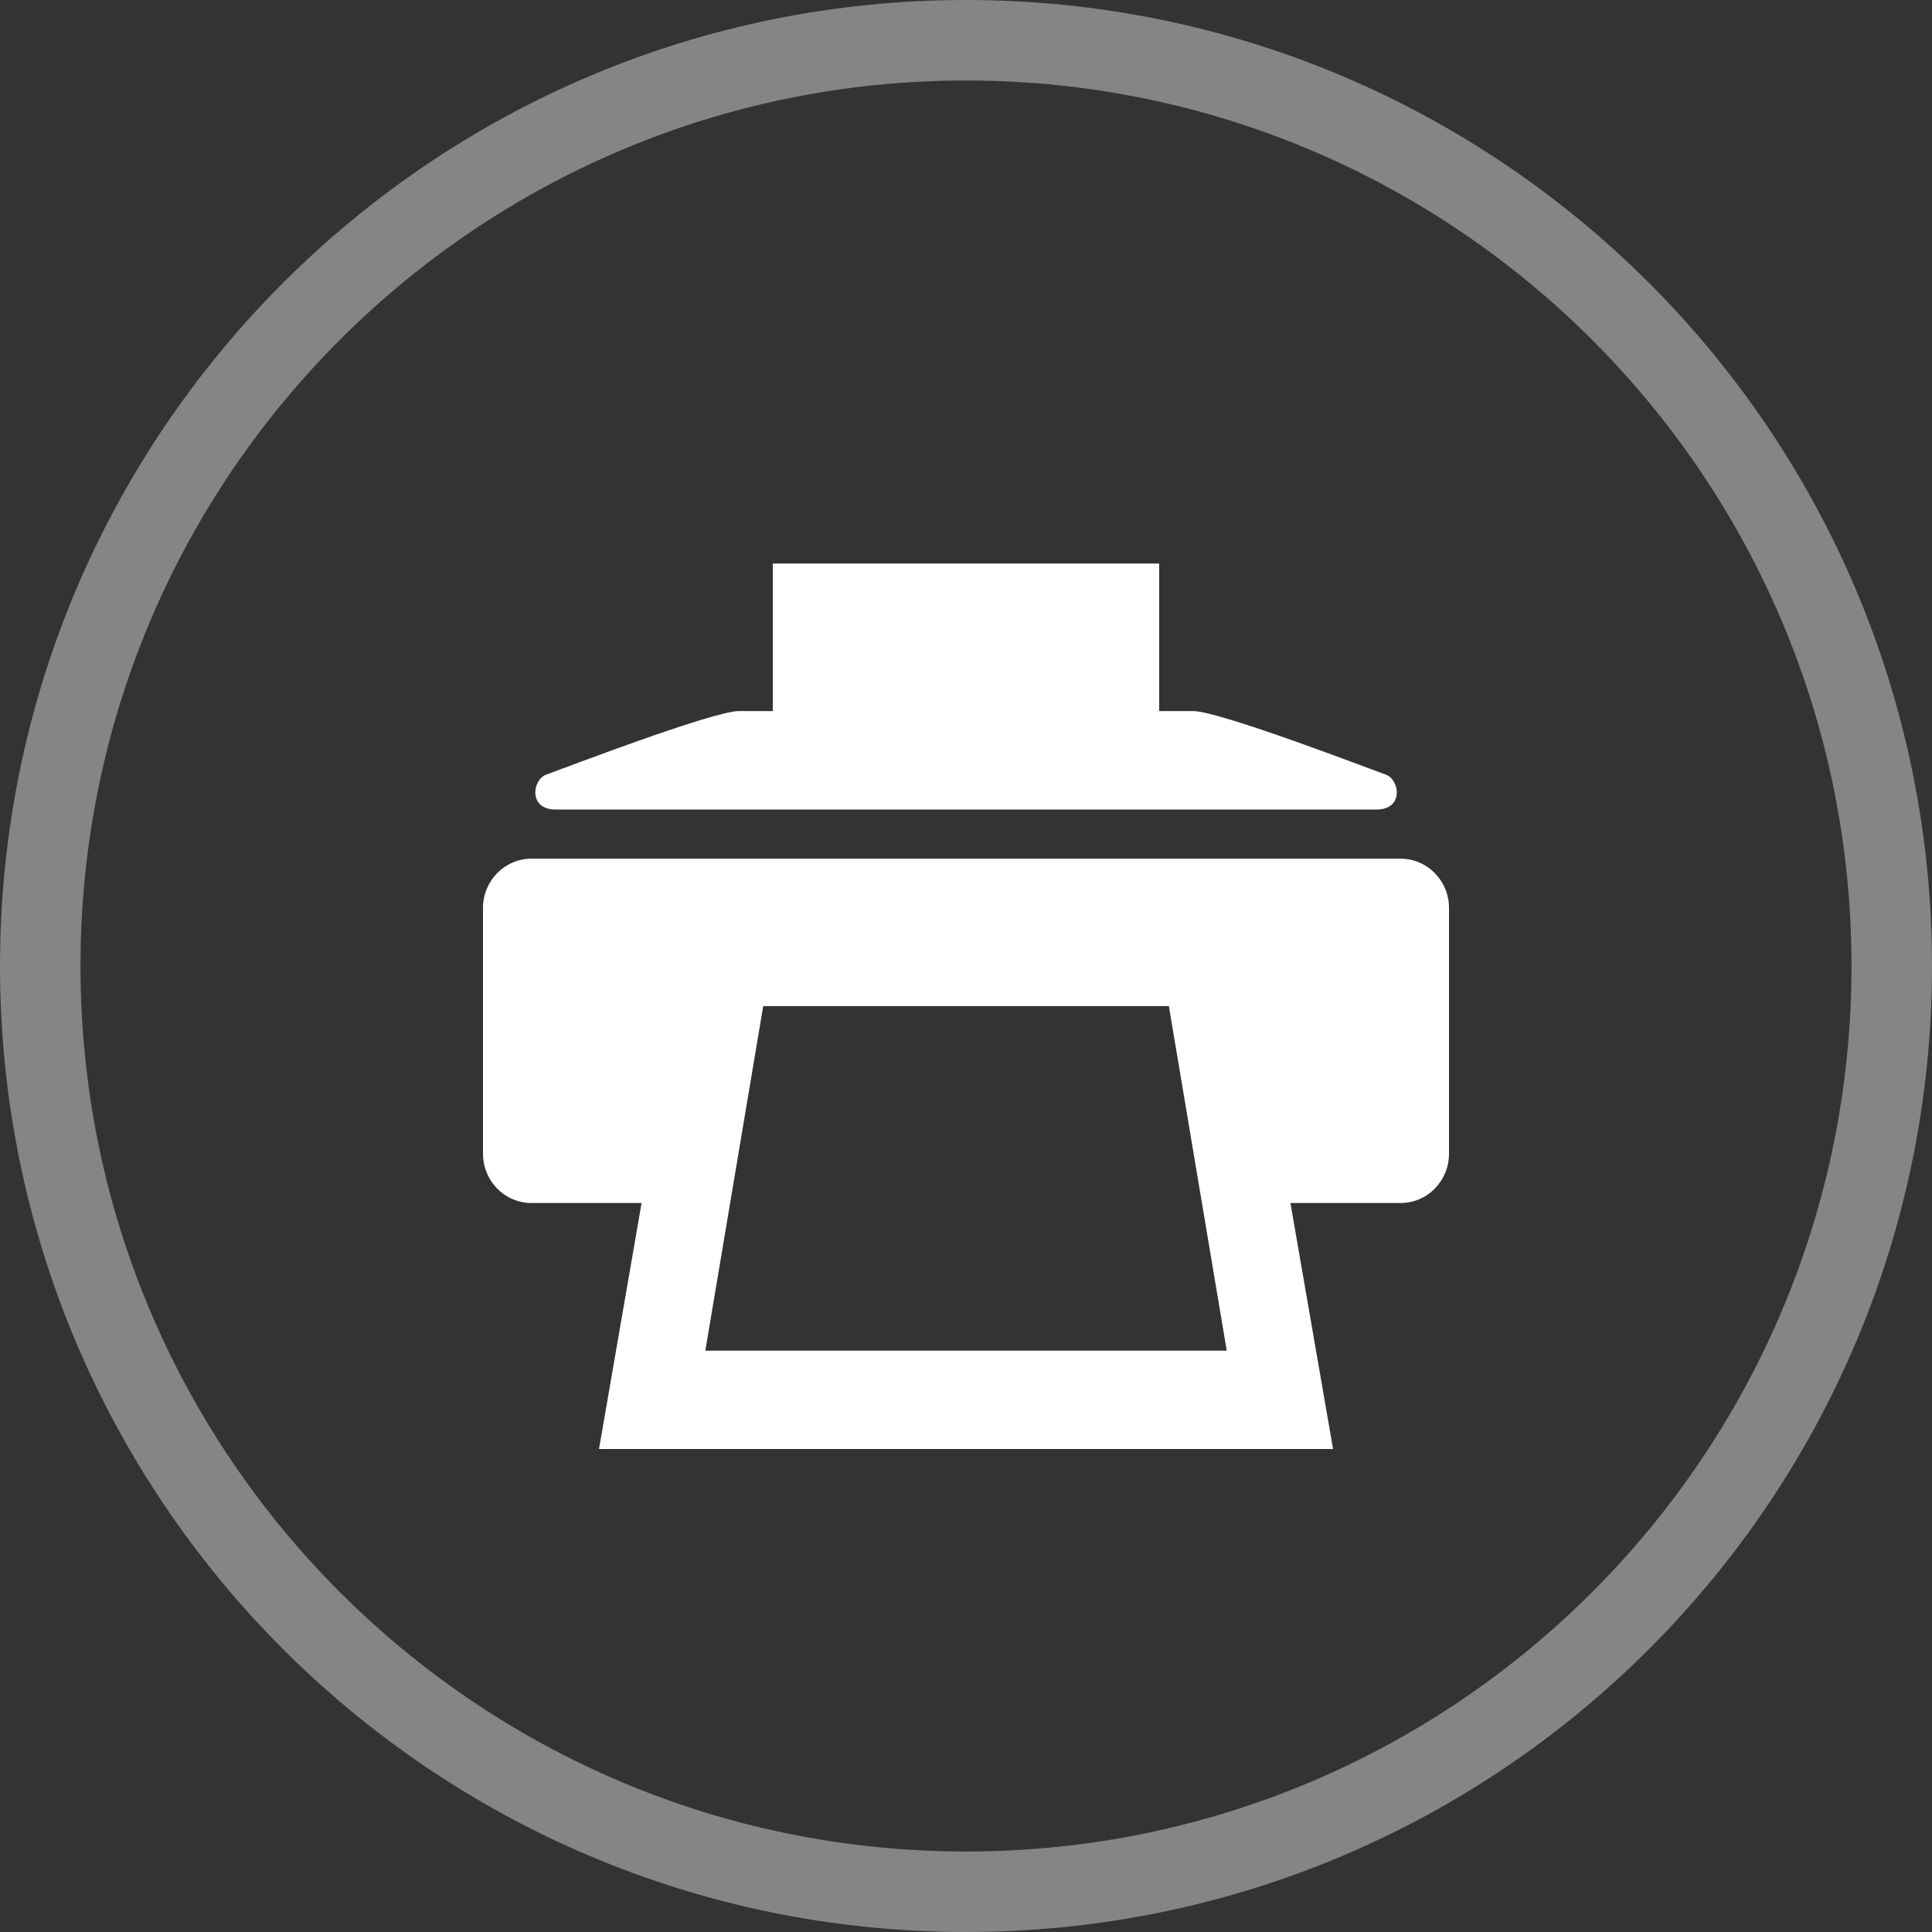
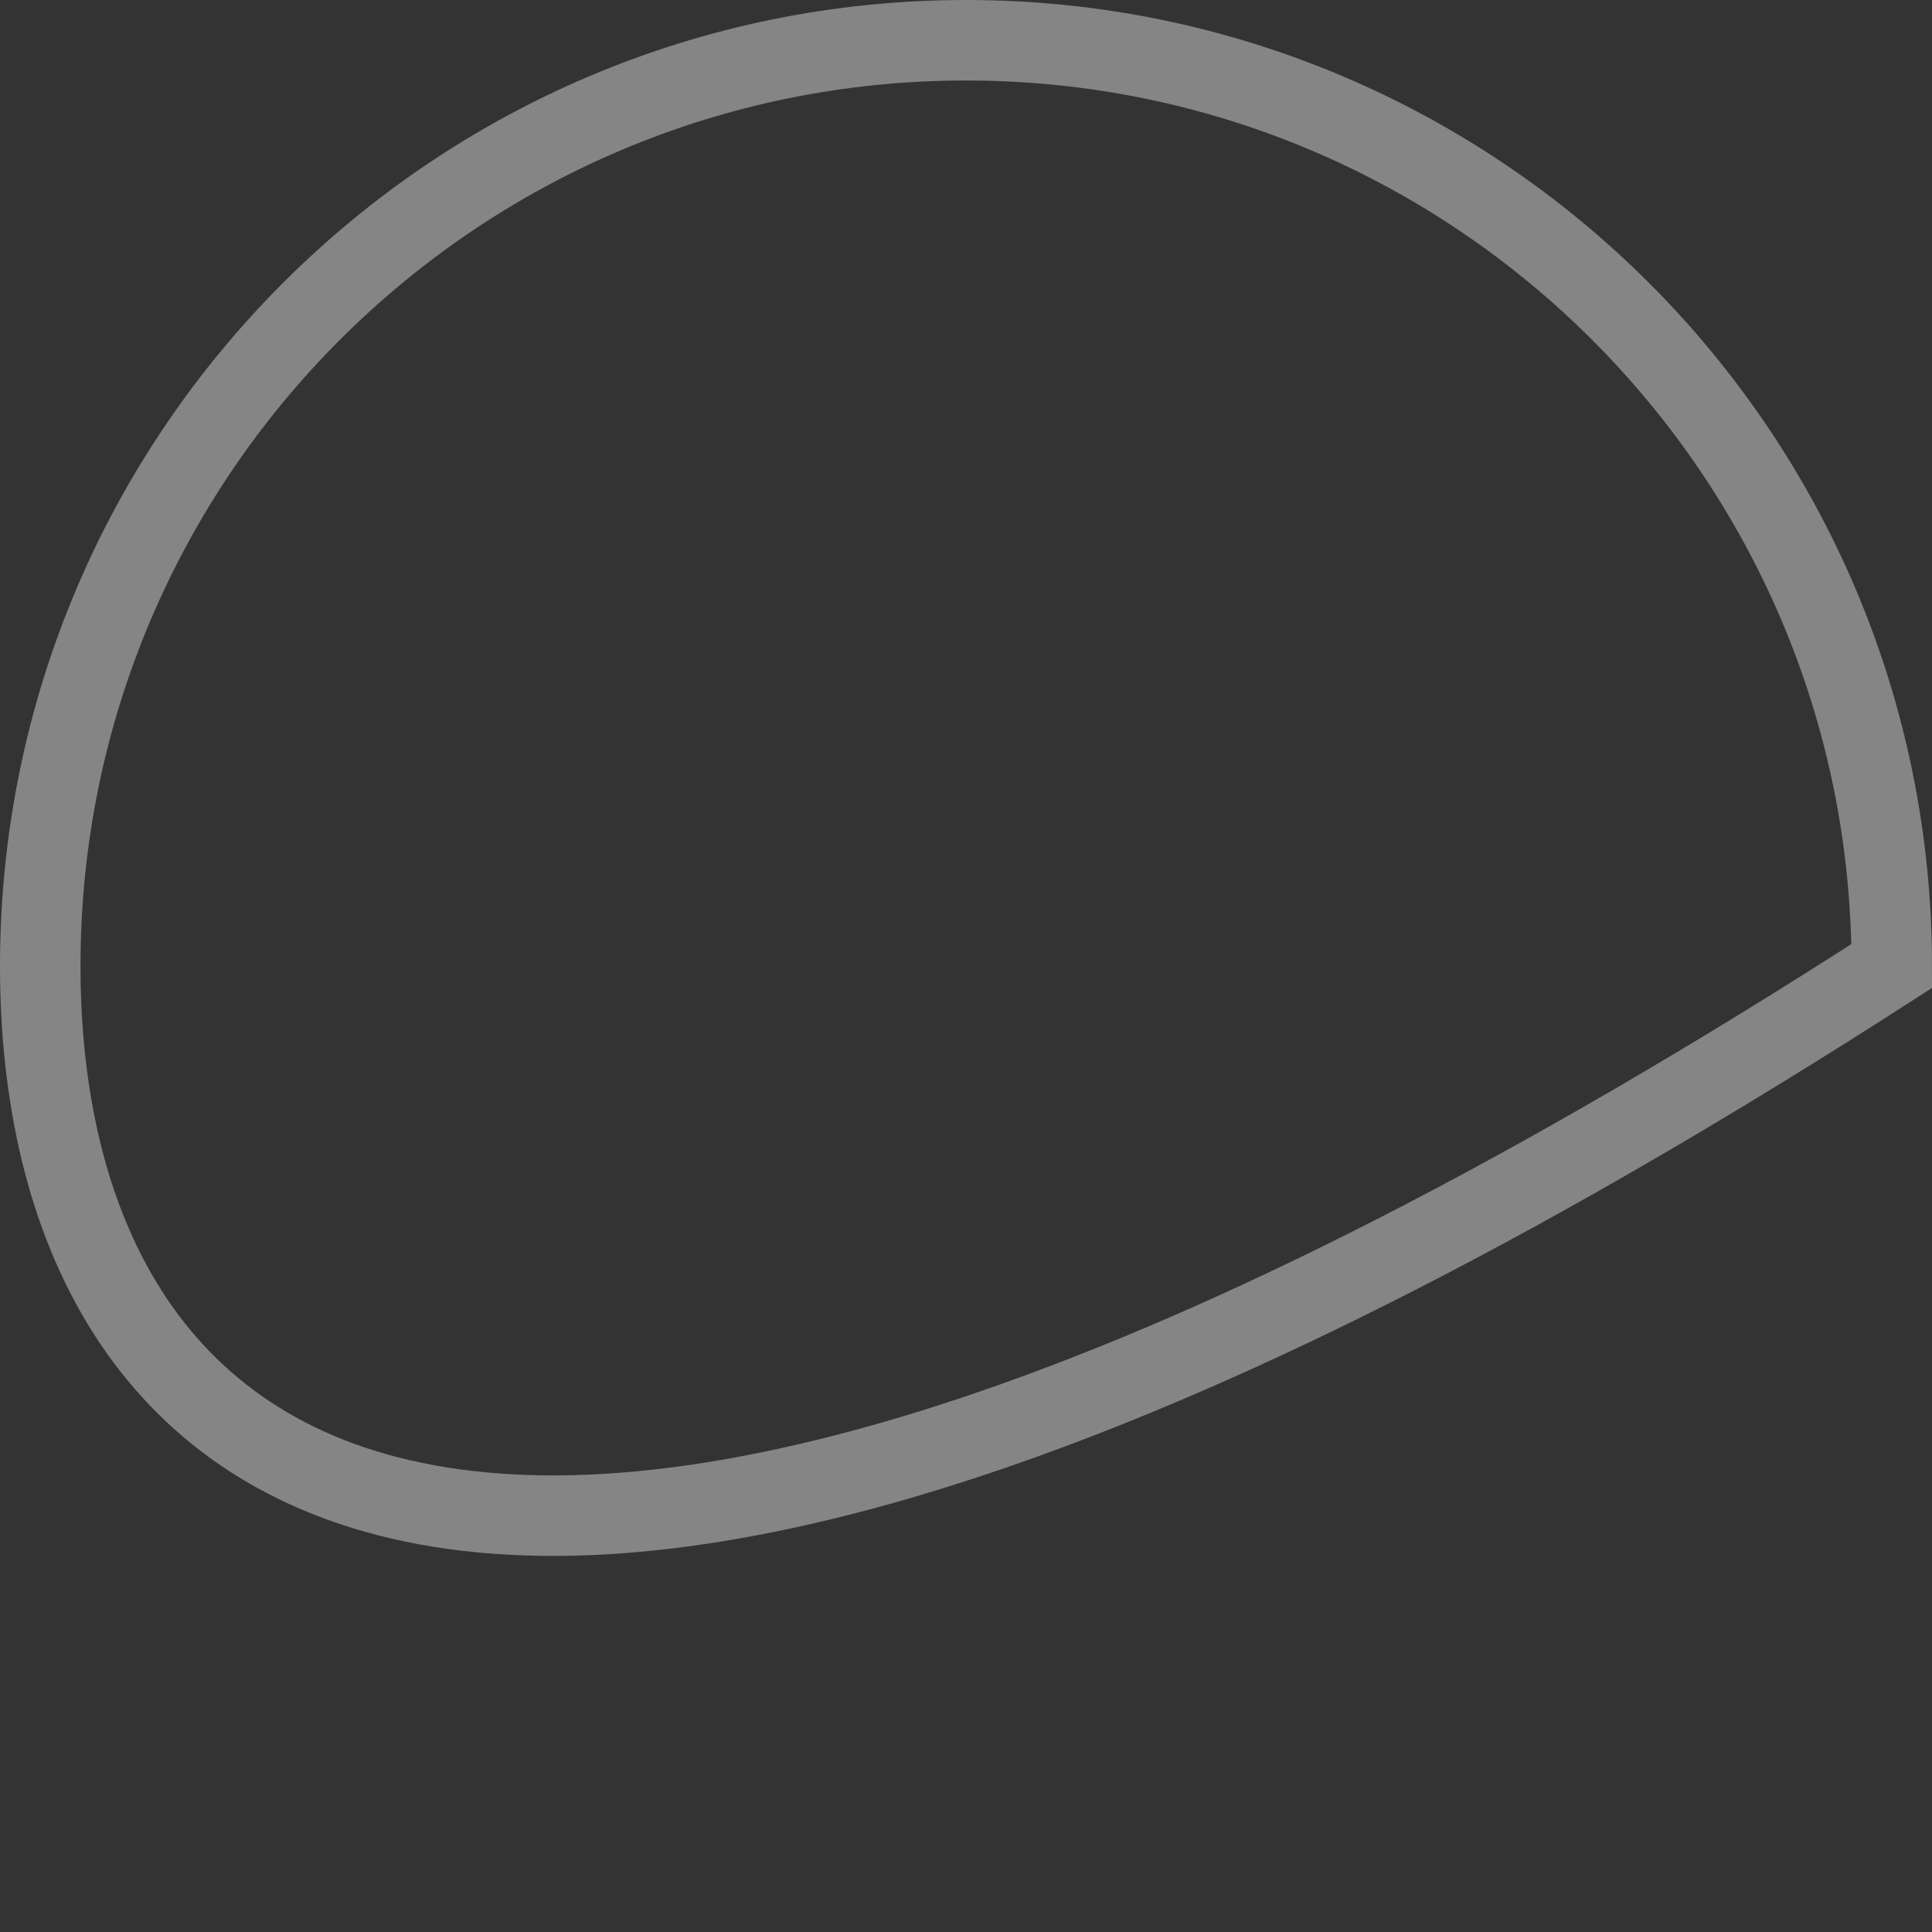
<svg xmlns="http://www.w3.org/2000/svg" width="24px" height="24px" viewBox="0 0 24 24" version="1.1">
  <rect x="0" y="0" width="24" height="24" fill="#333333" stroke="none" />
  <title>fax-outline</title>
  <desc>Created with Sketch.</desc>
  <defs />
  <g id="Symbols" stroke="none" stroke-width="1" fill="none" fill-rule="evenodd">
    <g id="footer" transform="translate(-720, -189)">
      <g id="nav">
        <g transform="translate(580, 55)">
          <g id="fax-outline" transform="translate(140, 134)">
-             <path d="M12,0.5 C18.351,0.5 23.5,5.649 23.5,12 C23.5,18.351 18.351,23.5 12,23.5 C5.649,23.5 0.5,18.351 0.5,12 C0.5,5.649 5.649,0.5 12,0.5 Z" id="Path" stroke="#FFFFFF" opacity="0.4" />
-             <path d="M6.901,10.056 L17.101,10.056 C17.443,10.056 17.387,9.684 17.216,9.623 C17.045,9.563 15.151,8.833 14.82,8.833 L14.4,8.833 L14.4,7 L9.6,7 L9.6,8.833 L9.181,8.833 C8.851,8.833 6.955,9.563 6.785,9.623 C6.614,9.684 6.559,10.056 6.901,10.056 Z M17.4,10.667 L6.6,10.667 C6.27,10.667 6,10.942 6,11.278 L6,14.333 C6,14.67 6.27,14.944 6.6,14.944 L7.97,14.944 L7.441,18 L16.56,18 L16.03,14.944 L17.4,14.944 C17.731,14.944 18,14.67 18,14.333 L18,11.278 C18,10.942 17.731,10.667 17.4,10.667 Z M8.762,16.778 L9.481,12.498 L14.52,12.498 L15.239,16.778 L8.762,16.778 Z" id="Shape" fill="#FFFFFF" fill-rule="nonzero" />
+             <path d="M12,0.5 C18.351,0.5 23.5,5.649 23.5,12 C5.649,23.5 0.5,18.351 0.5,12 C0.5,5.649 5.649,0.5 12,0.5 Z" id="Path" stroke="#FFFFFF" opacity="0.4" />
          </g>
        </g>
      </g>
    </g>
  </g>
</svg>